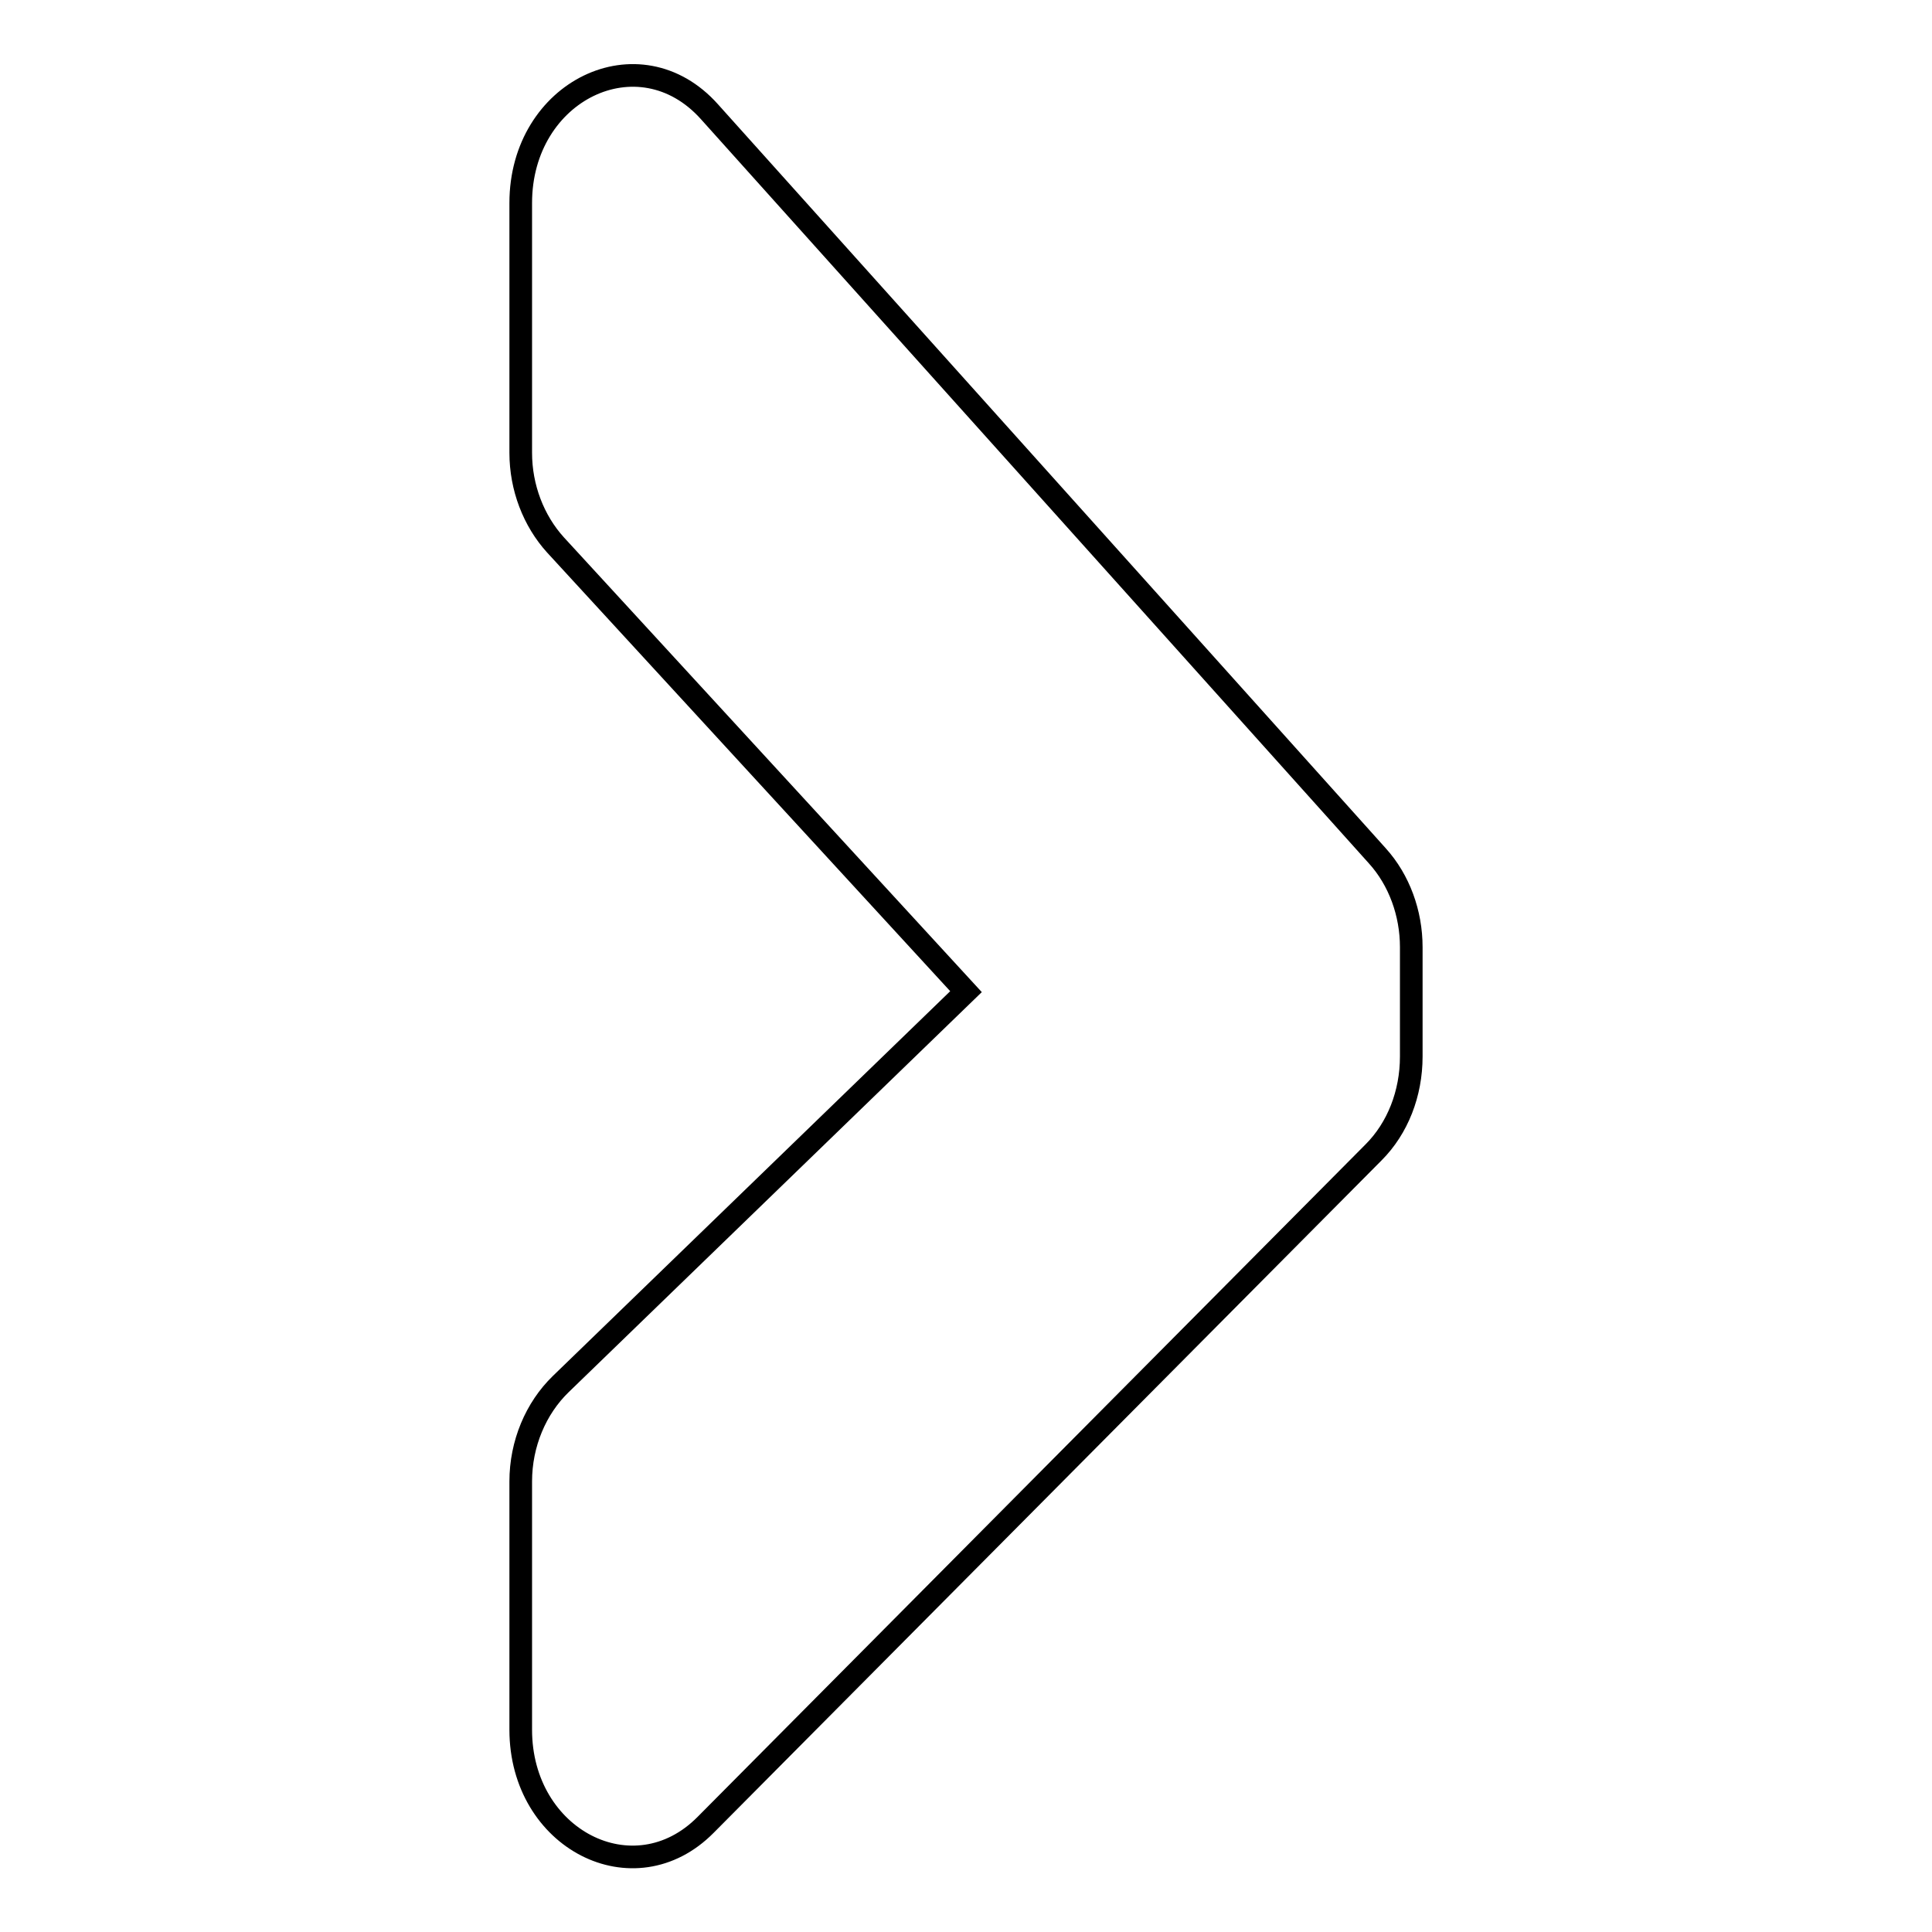
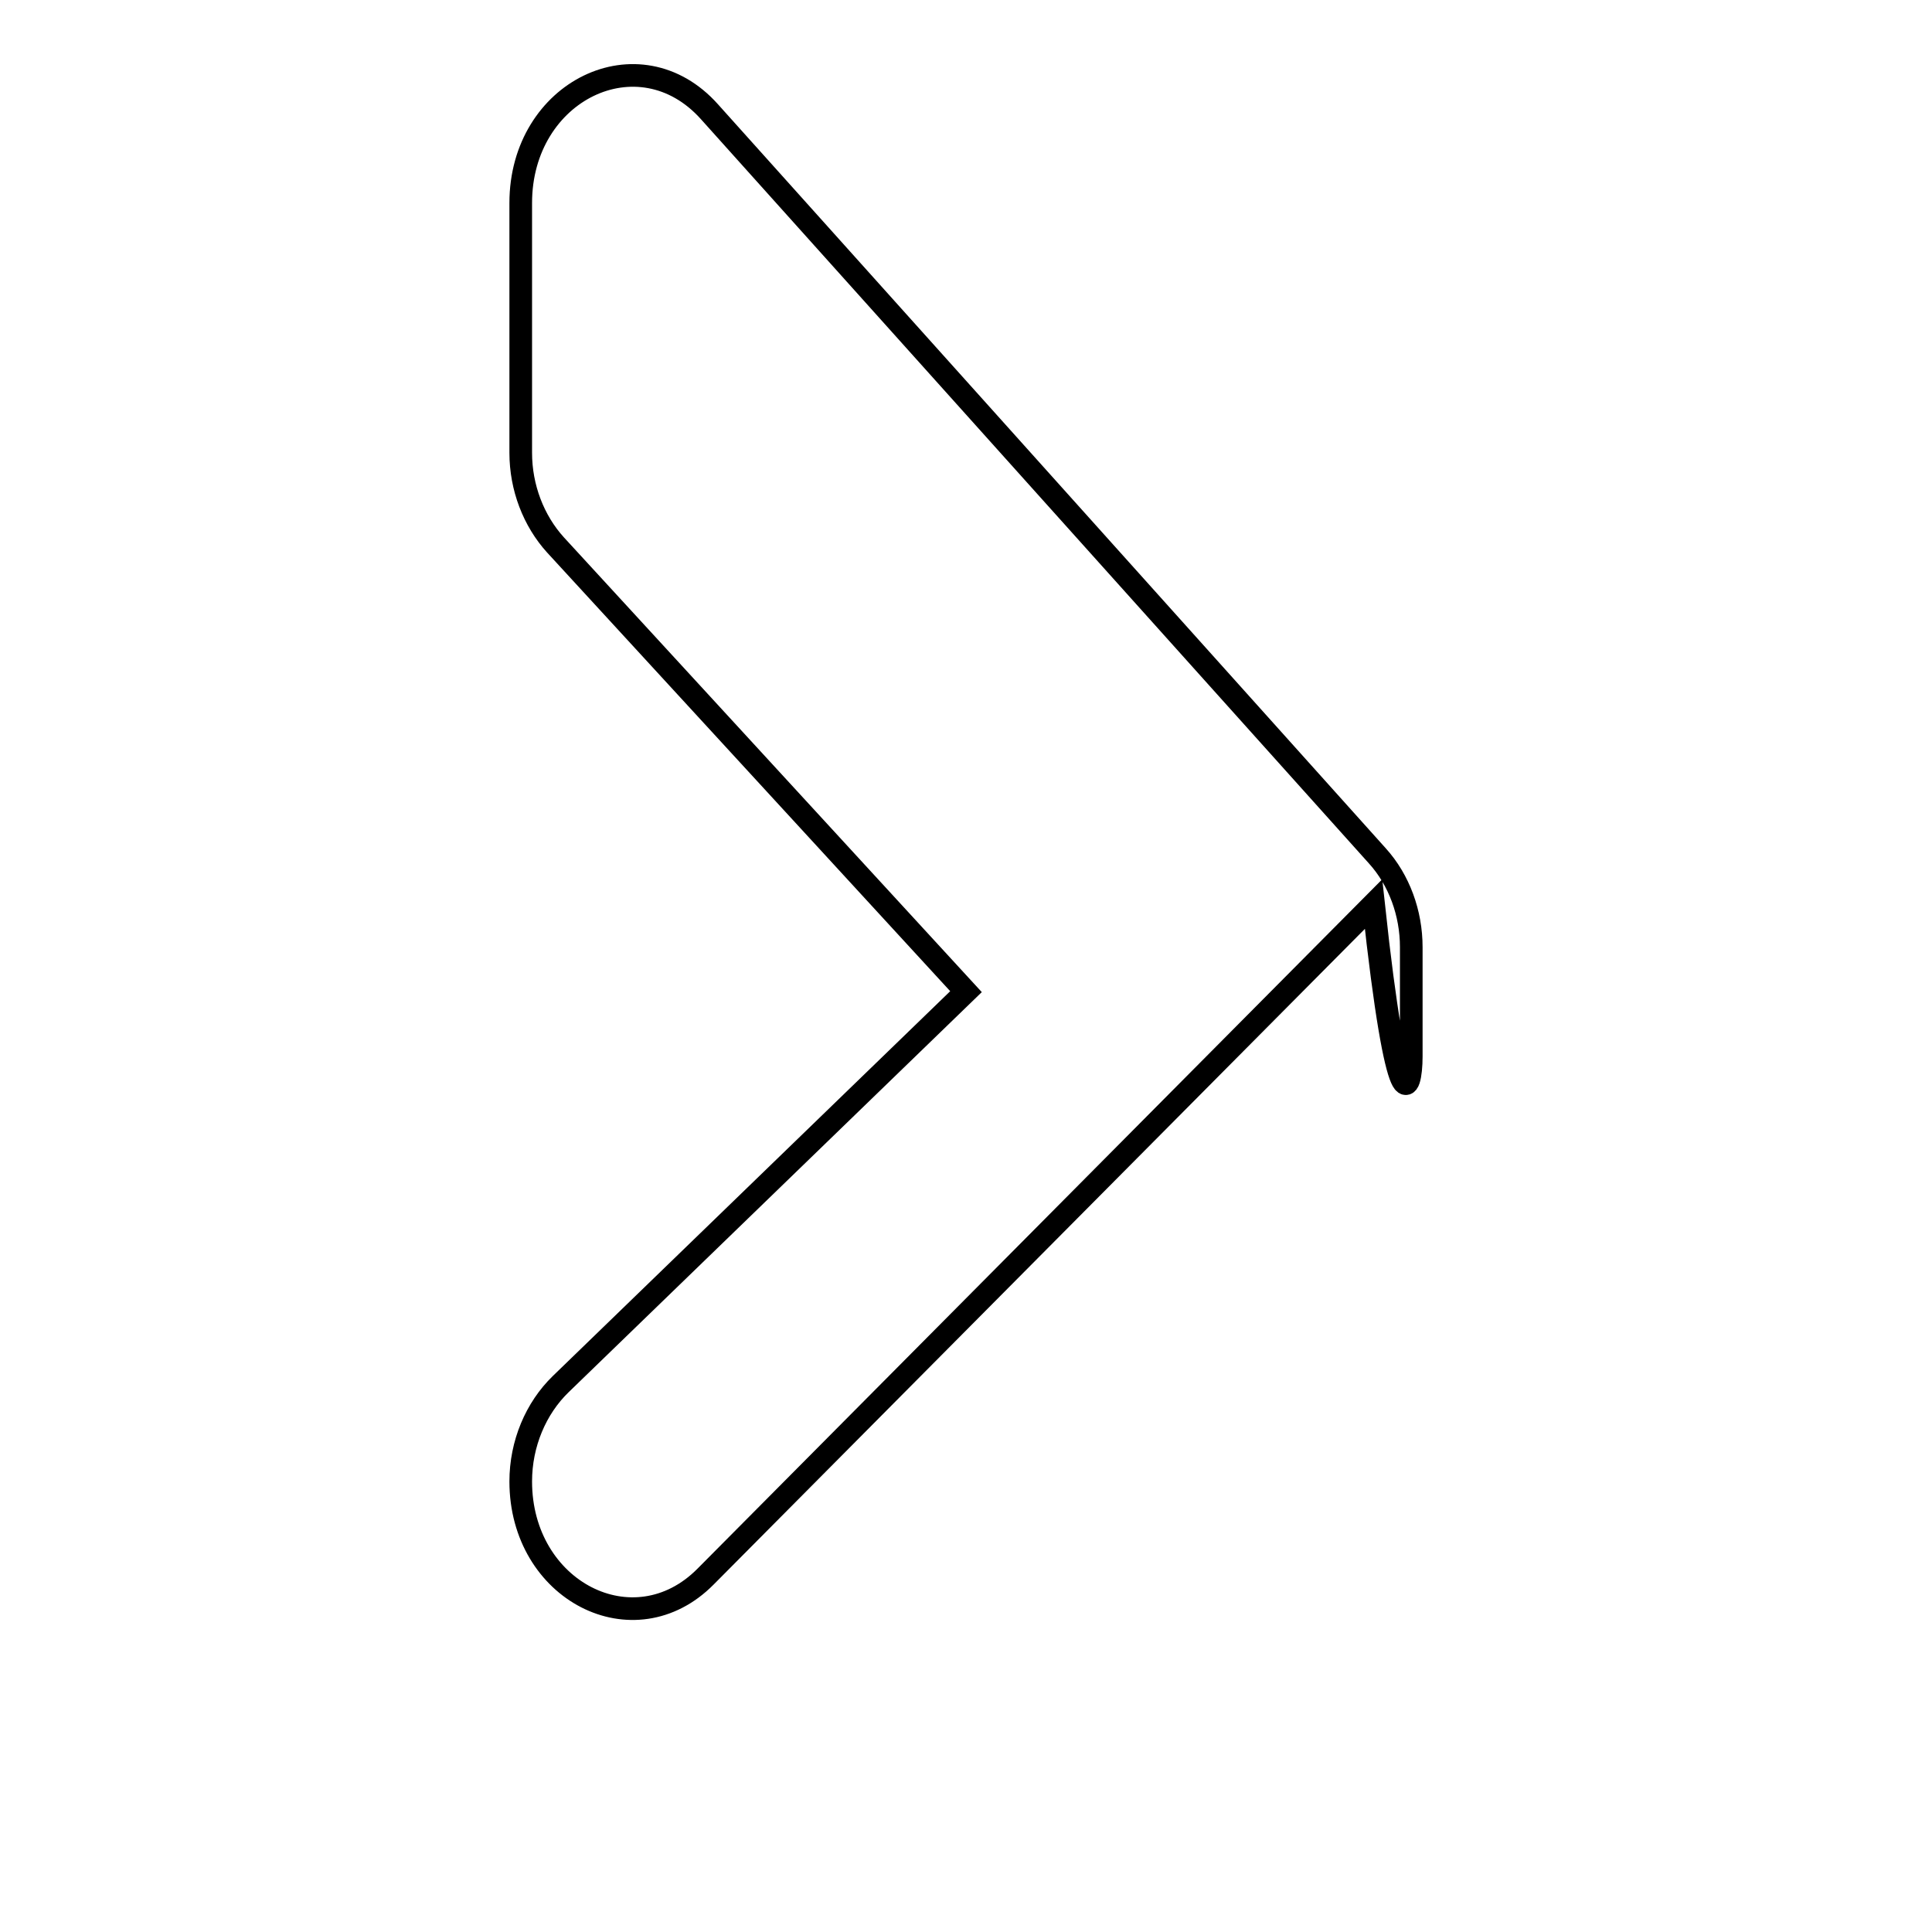
<svg xmlns="http://www.w3.org/2000/svg" version="1.1" x="0px" y="0px" viewBox="0 0 256 256" enable-background="new 0 0 256 256" xml:space="preserve">
  <g>
-     <path stroke-width="3" fill-opacity="0" stroke="#000000" d="M187,140v-14.5c0-4.5-1.6-8.9-4.5-12.1L94,14.8C84.7,4.4,69,12,69,26.9V60c0,4.6,1.7,9,4.6,12.2l54.4,59.2 l-53.7,52c-3.3,3.2-5.3,7.9-5.3,12.9v32.9c0,14.5,15,22.2,24.5,12.6l88.5-89.1C185.2,149.5,187,144.9,187,140z" />
+     <path stroke-width="3" fill-opacity="0" stroke="#000000" d="M187,140v-14.5c0-4.5-1.6-8.9-4.5-12.1L94,14.8C84.7,4.4,69,12,69,26.9V60c0,4.6,1.7,9,4.6,12.2l54.4,59.2 l-53.7,52c-3.3,3.2-5.3,7.9-5.3,12.9c0,14.5,15,22.2,24.5,12.6l88.5-89.1C185.2,149.5,187,144.9,187,140z" />
  </g>
</svg>